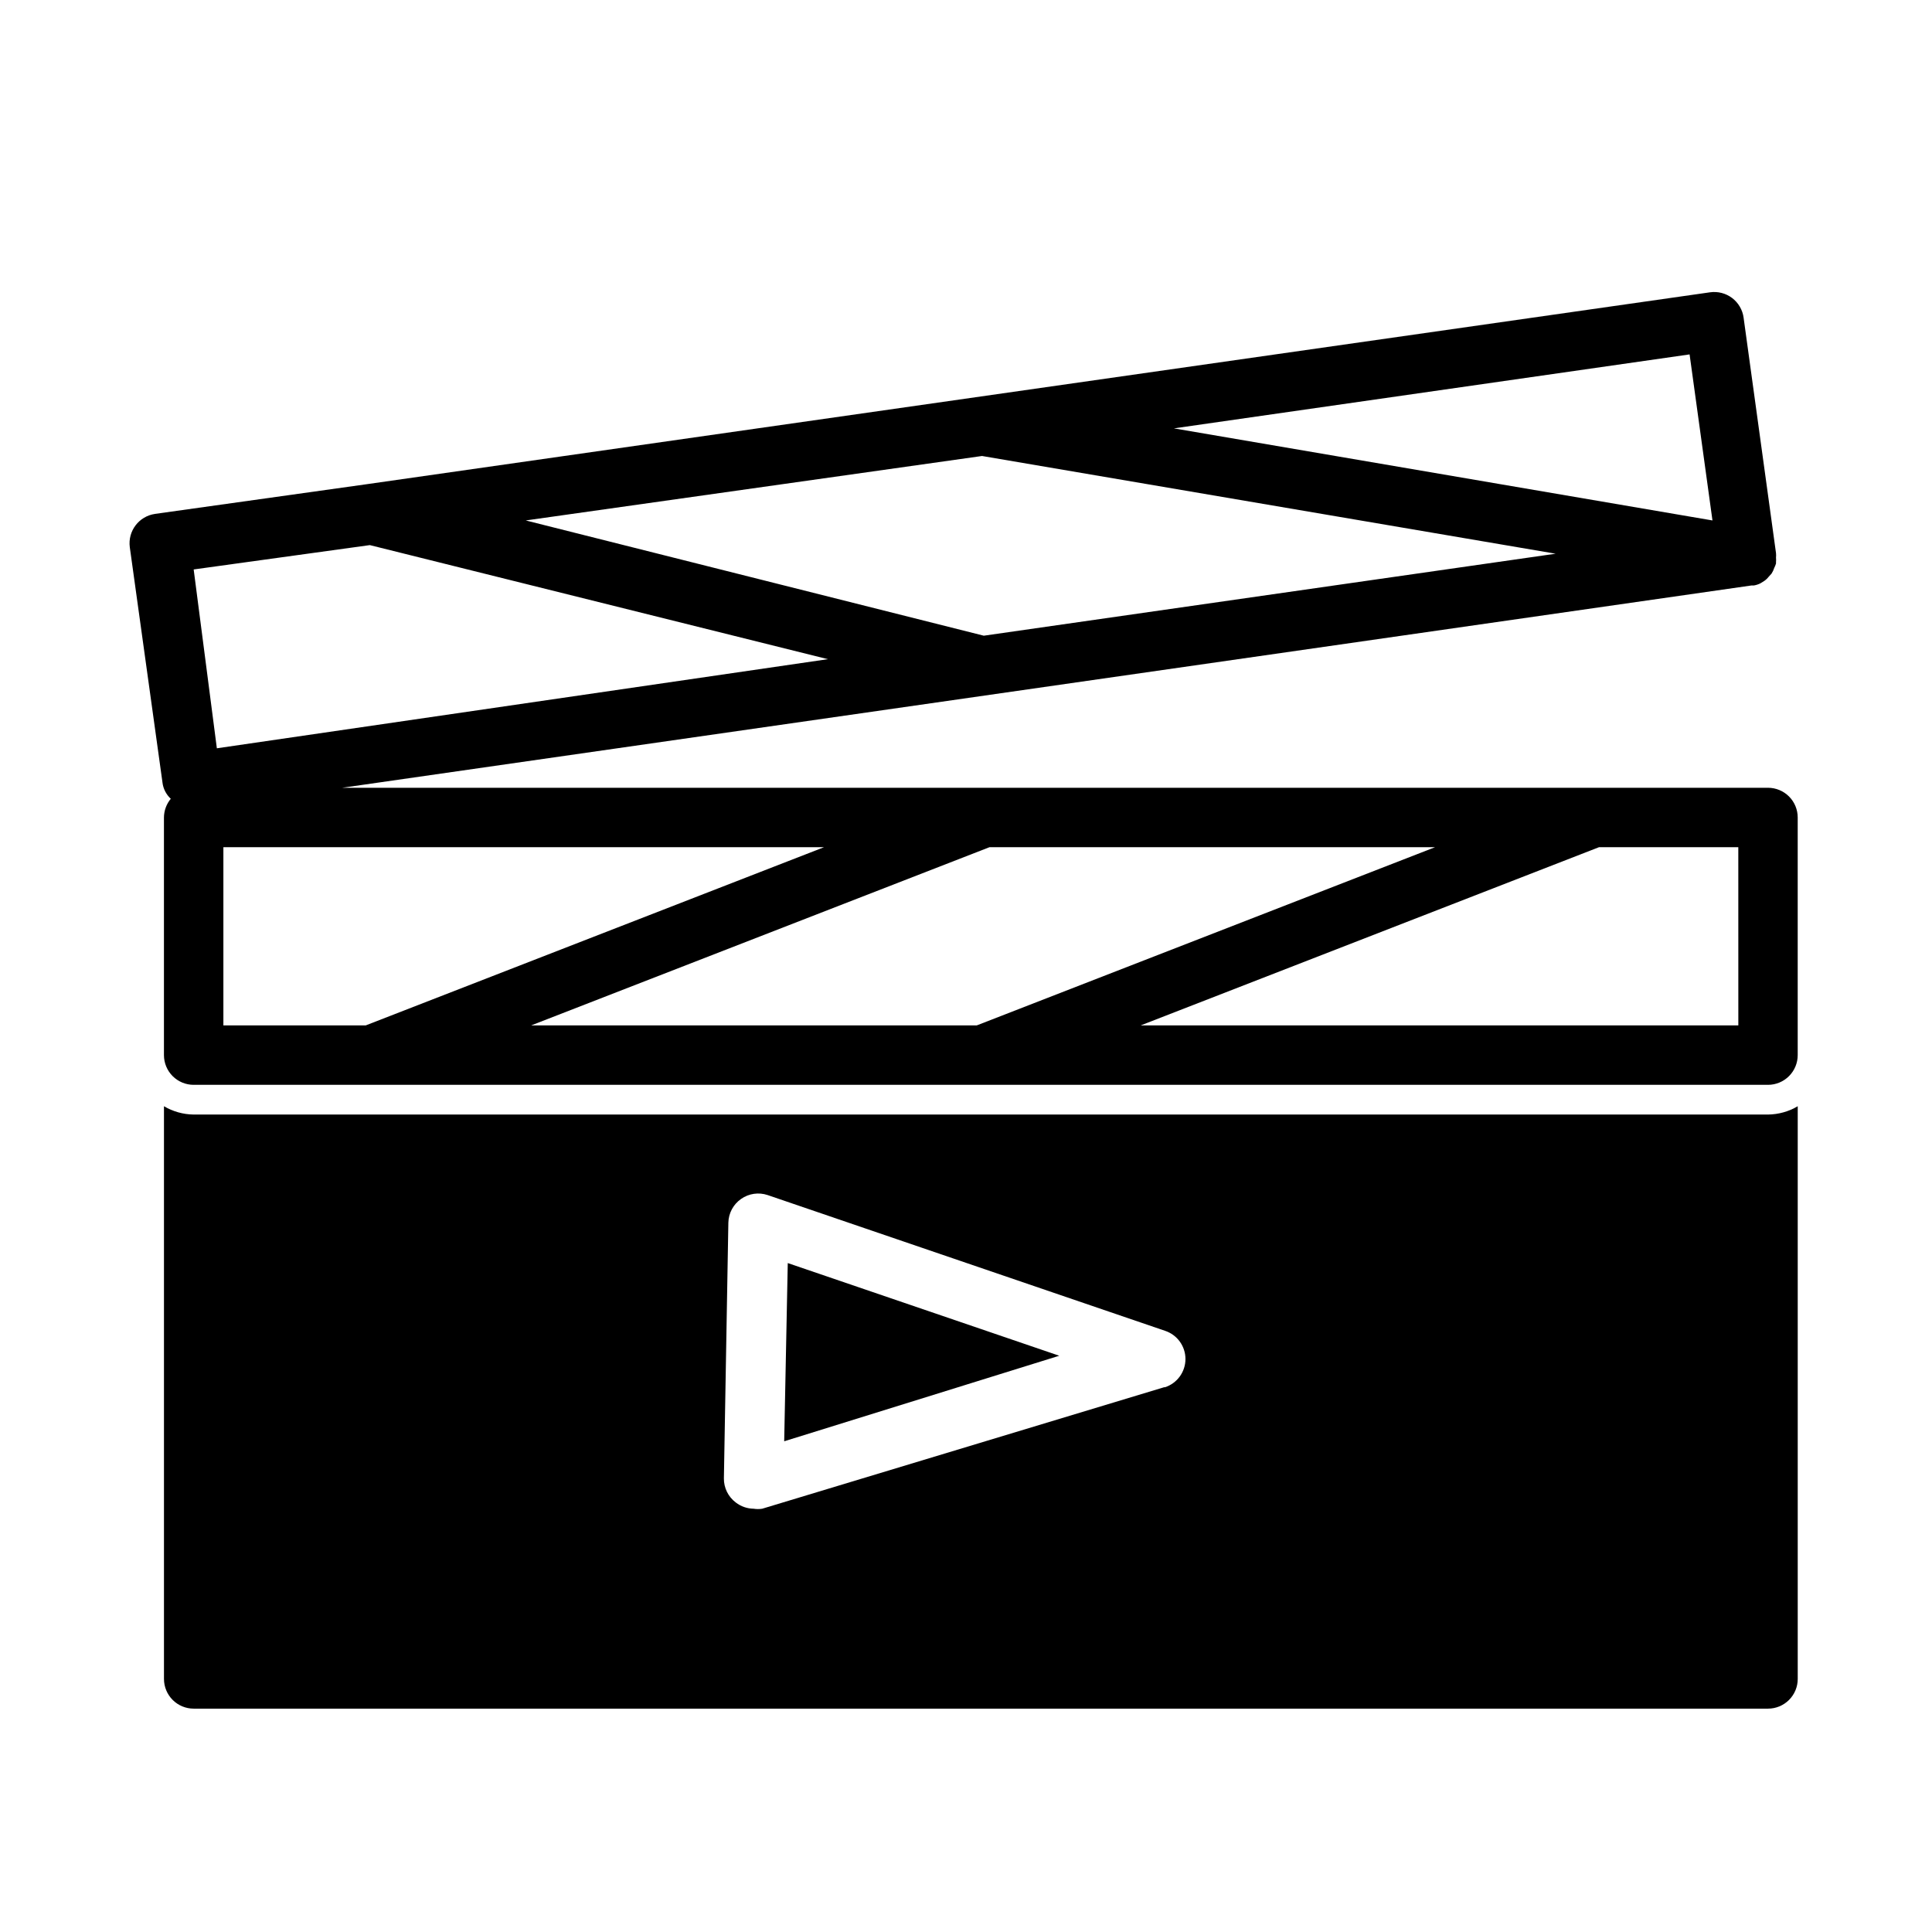
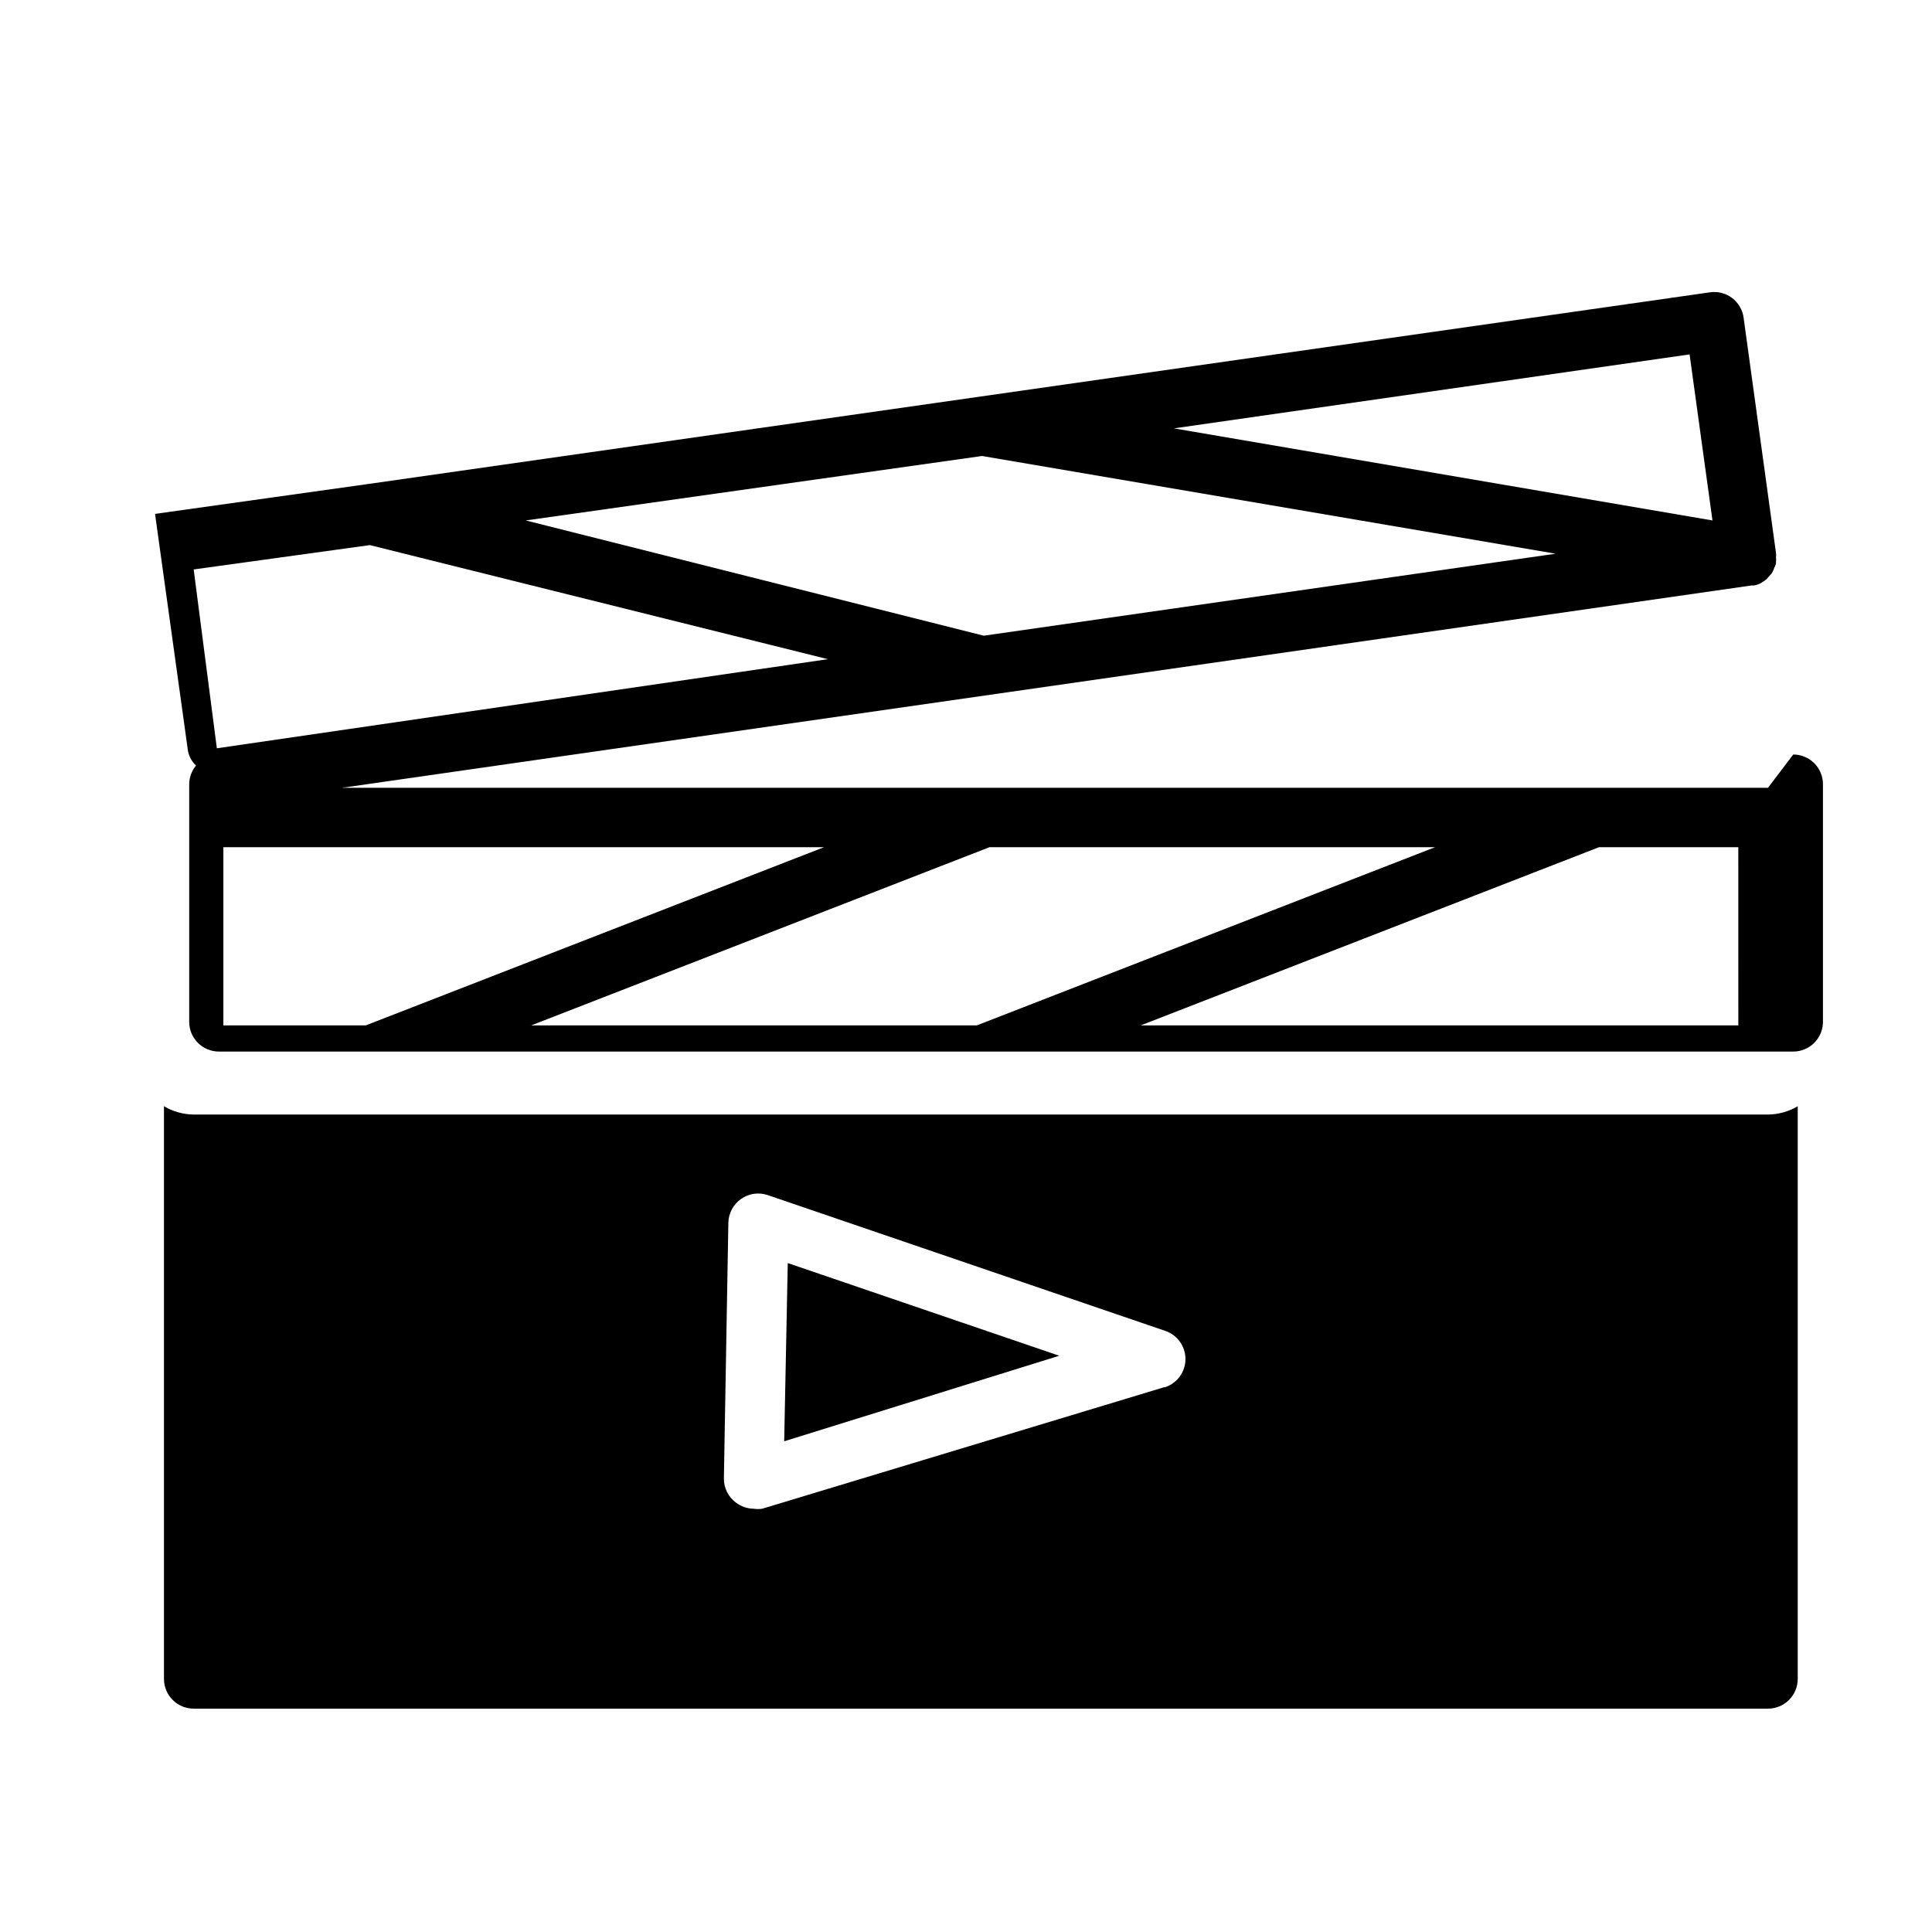
<svg xmlns="http://www.w3.org/2000/svg" fill="#000000" width="800px" height="800px" version="1.1" viewBox="144 144 512 512">
-   <path d="m612.54 352.77h-377.86l373.45-53.609h0.629c0.598-0.098 1.184-0.285 1.73-0.551l1.023-0.629c0.449-0.305 0.848-0.676 1.18-1.102l0.789-0.867c0.301-0.465 0.535-0.969 0.707-1.496 0.191-0.379 0.352-0.773 0.473-1.18v-0.395c0.039-0.391 0.039-0.785 0-1.18 0.039-0.391 0.039-0.789 0-1.18l-8.582-62.348h0.004c-0.273-2.098-1.383-4-3.07-5.273-1.668-1.25-3.762-1.789-5.828-1.496l-355.97 50.852-56.129 7.871 0.004 0.004c-4.269 0.609-7.254 4.539-6.691 8.816l8.66 62.348-0.004-0.004c0.195 1.66 0.977 3.195 2.207 4.332-1.156 1.395-1.797 3.144-1.812 4.957v62.977c0 2.09 0.832 4.09 2.305 5.566 1.477 1.477 3.481 2.309 5.566 2.309h417.22c2.09 0 4.09-0.832 5.566-2.309 1.477-1.477 2.305-3.477 2.305-5.566v-62.977c0-2.086-0.828-4.09-2.305-5.566-1.477-1.473-3.477-2.305-5.566-2.305zm-20.781-114.85 6.062 44.004-142.72-24.402zm-187.51 26.922 152.01 25.898-151.54 21.727-121.39-30.543zm-162.24 23.617 121.39 30.23-161.93 23.617-6.144-47.395zm-1.102 127.29h-37.707v-47.23h159.17zm161.93 0h-118.08l121.46-47.23h118.08zm201.84 0h-158.39l121.46-47.23h36.922zm-251.91 62.977 71.949 24.562-72.895 22.668zm-157.44-39.359c-2.769-0.031-5.484-0.789-7.871-2.203v151.77c0 2.09 0.832 4.09 2.305 5.566 1.477 1.477 3.481 2.309 5.566 2.309h417.22c2.09 0 4.09-0.832 5.566-2.309 1.477-1.477 2.305-3.477 2.305-5.566v-151.77c-2.383 1.414-5.098 2.172-7.871 2.203zm257.18 72.266-106.51 32.195c-0.758 0.121-1.527 0.121-2.281 0-1.715-0.023-3.371-0.602-4.723-1.652-2.008-1.504-3.176-3.871-3.152-6.379l1.184-67.777c0.055-2.519 1.312-4.859 3.383-6.297 2.043-1.43 4.641-1.812 7.008-1.023l105.33 35.977c3.231 1.062 5.414 4.078 5.414 7.477 0 3.402-2.184 6.418-5.414 7.481z" />
+   <path d="m612.54 352.77h-377.86l373.45-53.609h0.629c0.598-0.098 1.184-0.285 1.73-0.551l1.023-0.629c0.449-0.305 0.848-0.676 1.18-1.102l0.789-0.867c0.301-0.465 0.535-0.969 0.707-1.496 0.191-0.379 0.352-0.773 0.473-1.18v-0.395c0.039-0.391 0.039-0.785 0-1.18 0.039-0.391 0.039-0.789 0-1.18l-8.582-62.348h0.004c-0.273-2.098-1.383-4-3.07-5.273-1.668-1.25-3.762-1.789-5.828-1.496l-355.97 50.852-56.129 7.871 0.004 0.004l8.66 62.348-0.004-0.004c0.195 1.66 0.977 3.195 2.207 4.332-1.156 1.395-1.797 3.144-1.812 4.957v62.977c0 2.09 0.832 4.09 2.305 5.566 1.477 1.477 3.481 2.309 5.566 2.309h417.22c2.09 0 4.09-0.832 5.566-2.309 1.477-1.477 2.305-3.477 2.305-5.566v-62.977c0-2.086-0.828-4.09-2.305-5.566-1.477-1.473-3.477-2.305-5.566-2.305zm-20.781-114.85 6.062 44.004-142.72-24.402zm-187.51 26.922 152.01 25.898-151.54 21.727-121.39-30.543zm-162.24 23.617 121.39 30.23-161.93 23.617-6.144-47.395zm-1.102 127.29h-37.707v-47.23h159.17zm161.93 0h-118.08l121.46-47.23h118.08zm201.84 0h-158.39l121.46-47.23h36.922zm-251.91 62.977 71.949 24.562-72.895 22.668zm-157.44-39.359c-2.769-0.031-5.484-0.789-7.871-2.203v151.77c0 2.09 0.832 4.09 2.305 5.566 1.477 1.477 3.481 2.309 5.566 2.309h417.22c2.09 0 4.09-0.832 5.566-2.309 1.477-1.477 2.305-3.477 2.305-5.566v-151.77c-2.383 1.414-5.098 2.172-7.871 2.203zm257.18 72.266-106.51 32.195c-0.758 0.121-1.527 0.121-2.281 0-1.715-0.023-3.371-0.602-4.723-1.652-2.008-1.504-3.176-3.871-3.152-6.379l1.184-67.777c0.055-2.519 1.312-4.859 3.383-6.297 2.043-1.43 4.641-1.812 7.008-1.023l105.33 35.977c3.231 1.062 5.414 4.078 5.414 7.477 0 3.402-2.184 6.418-5.414 7.481z" />
</svg>